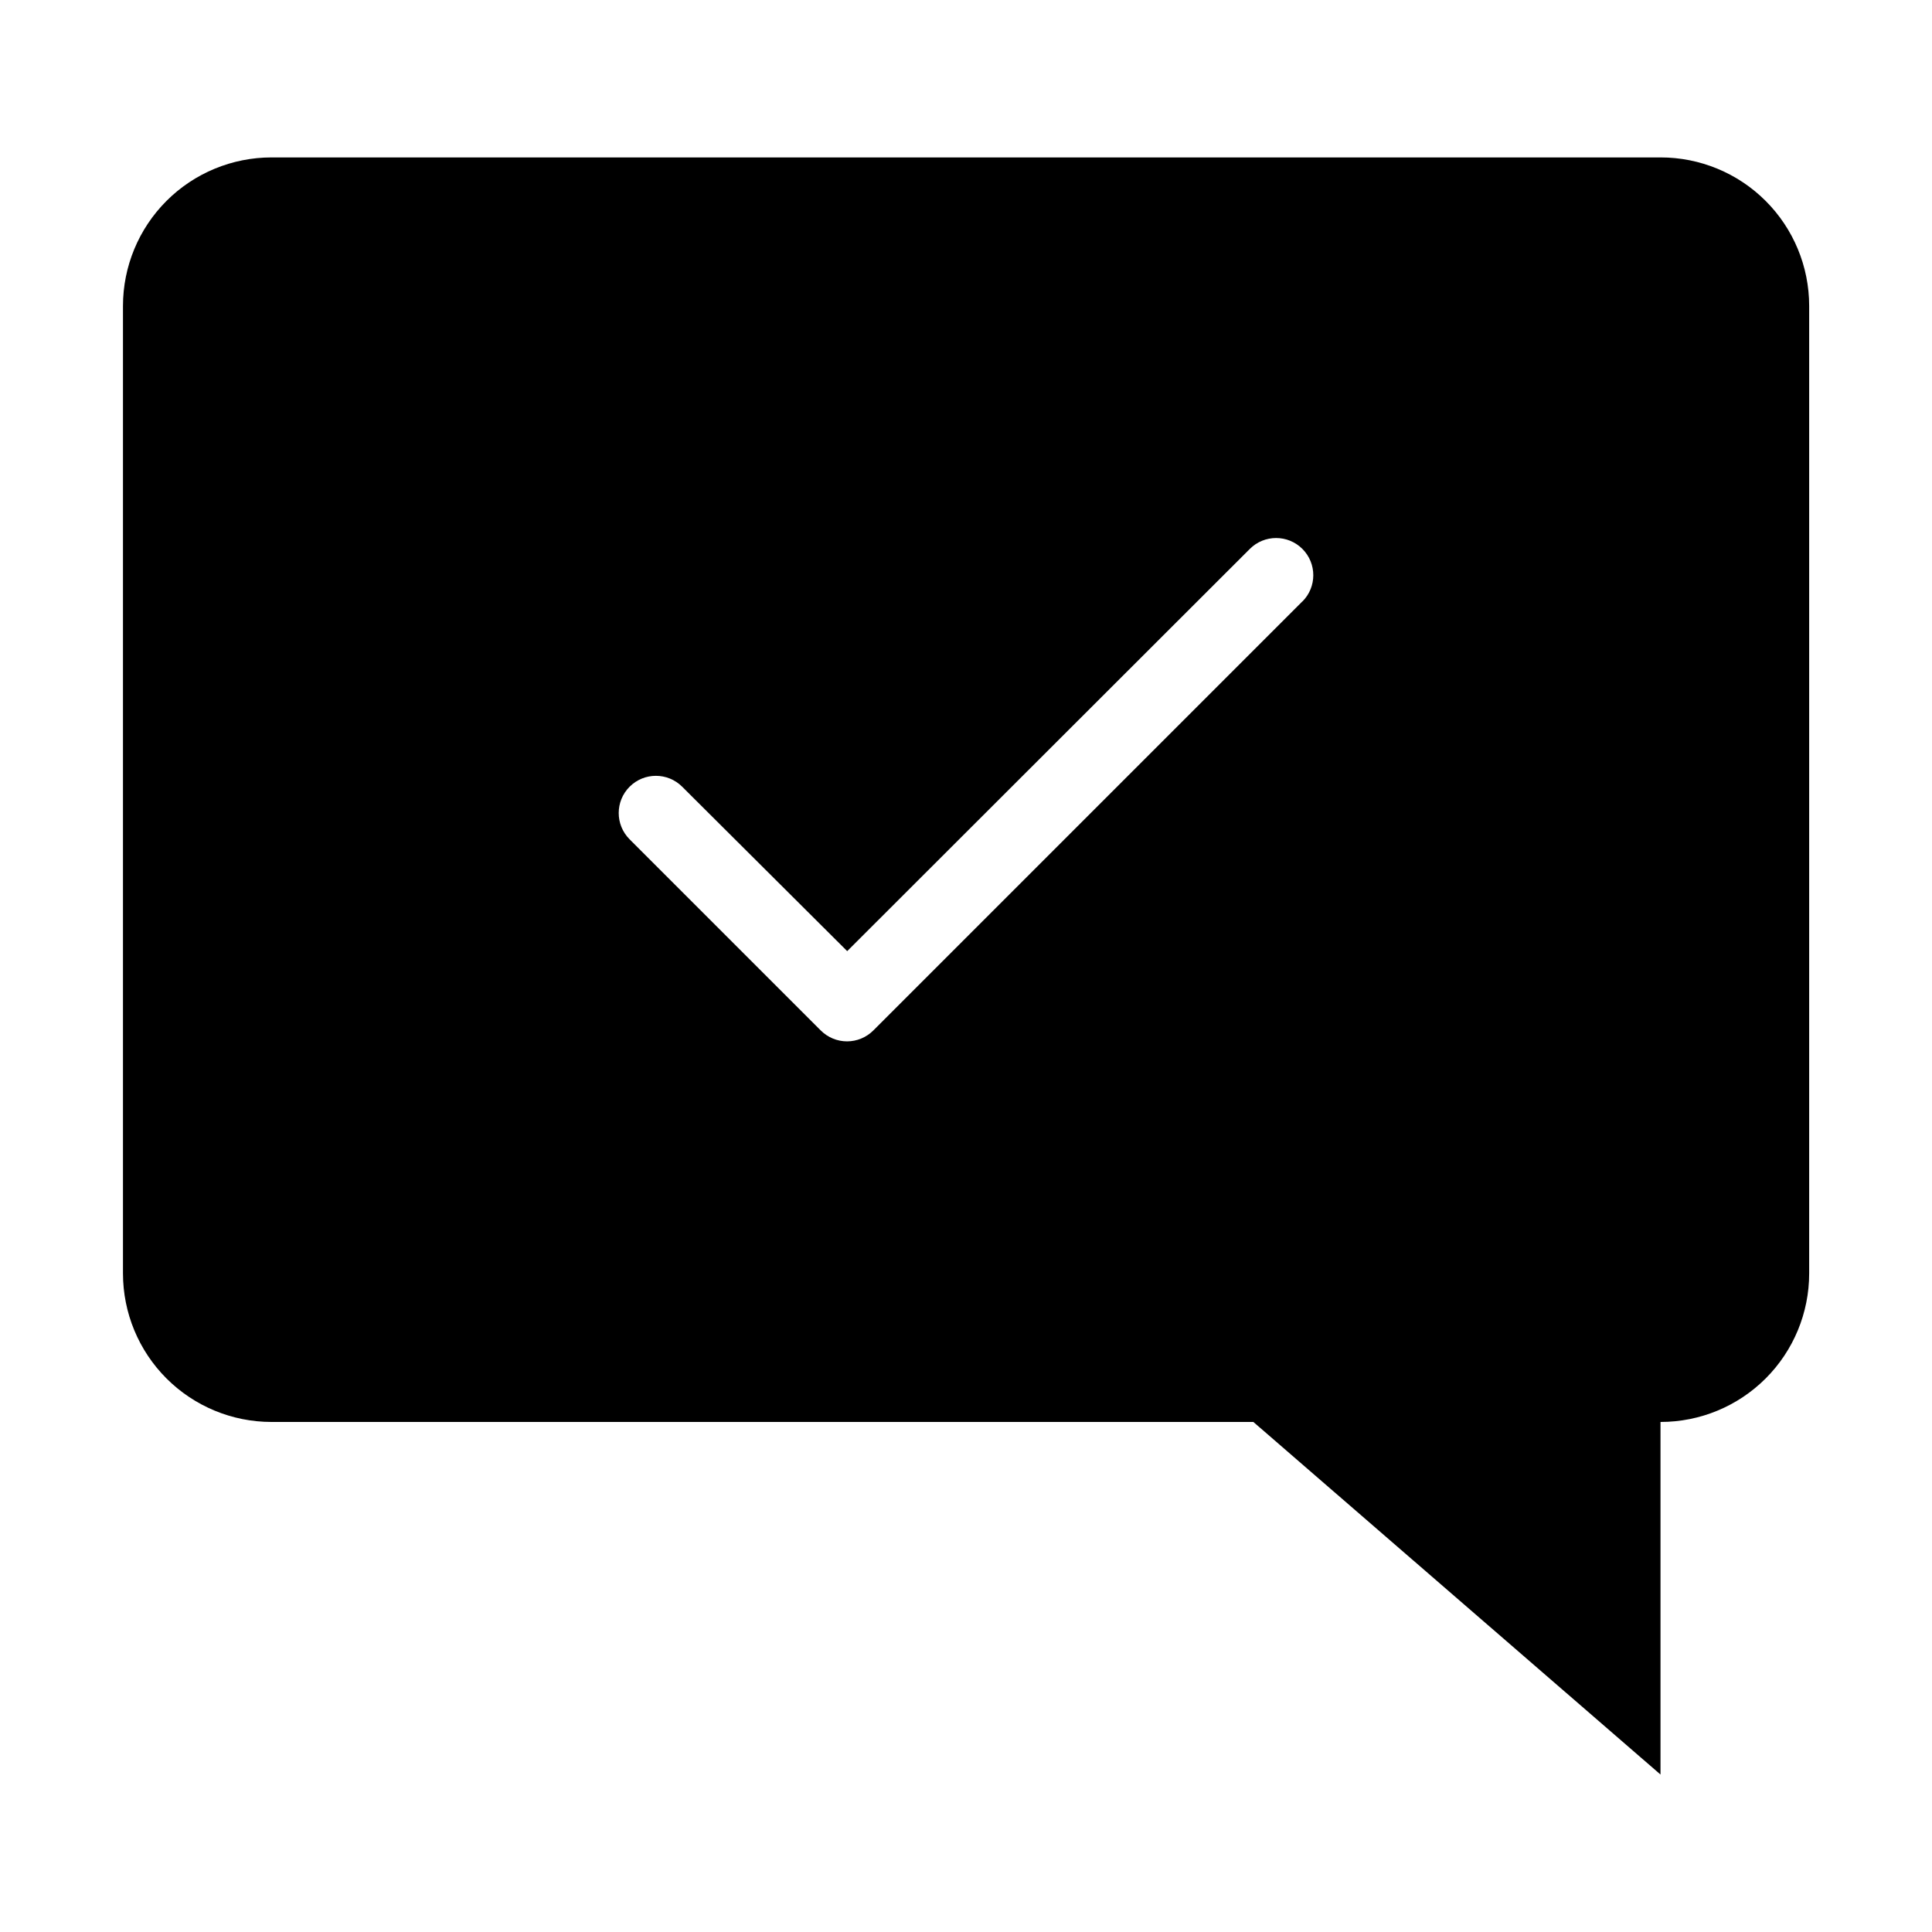
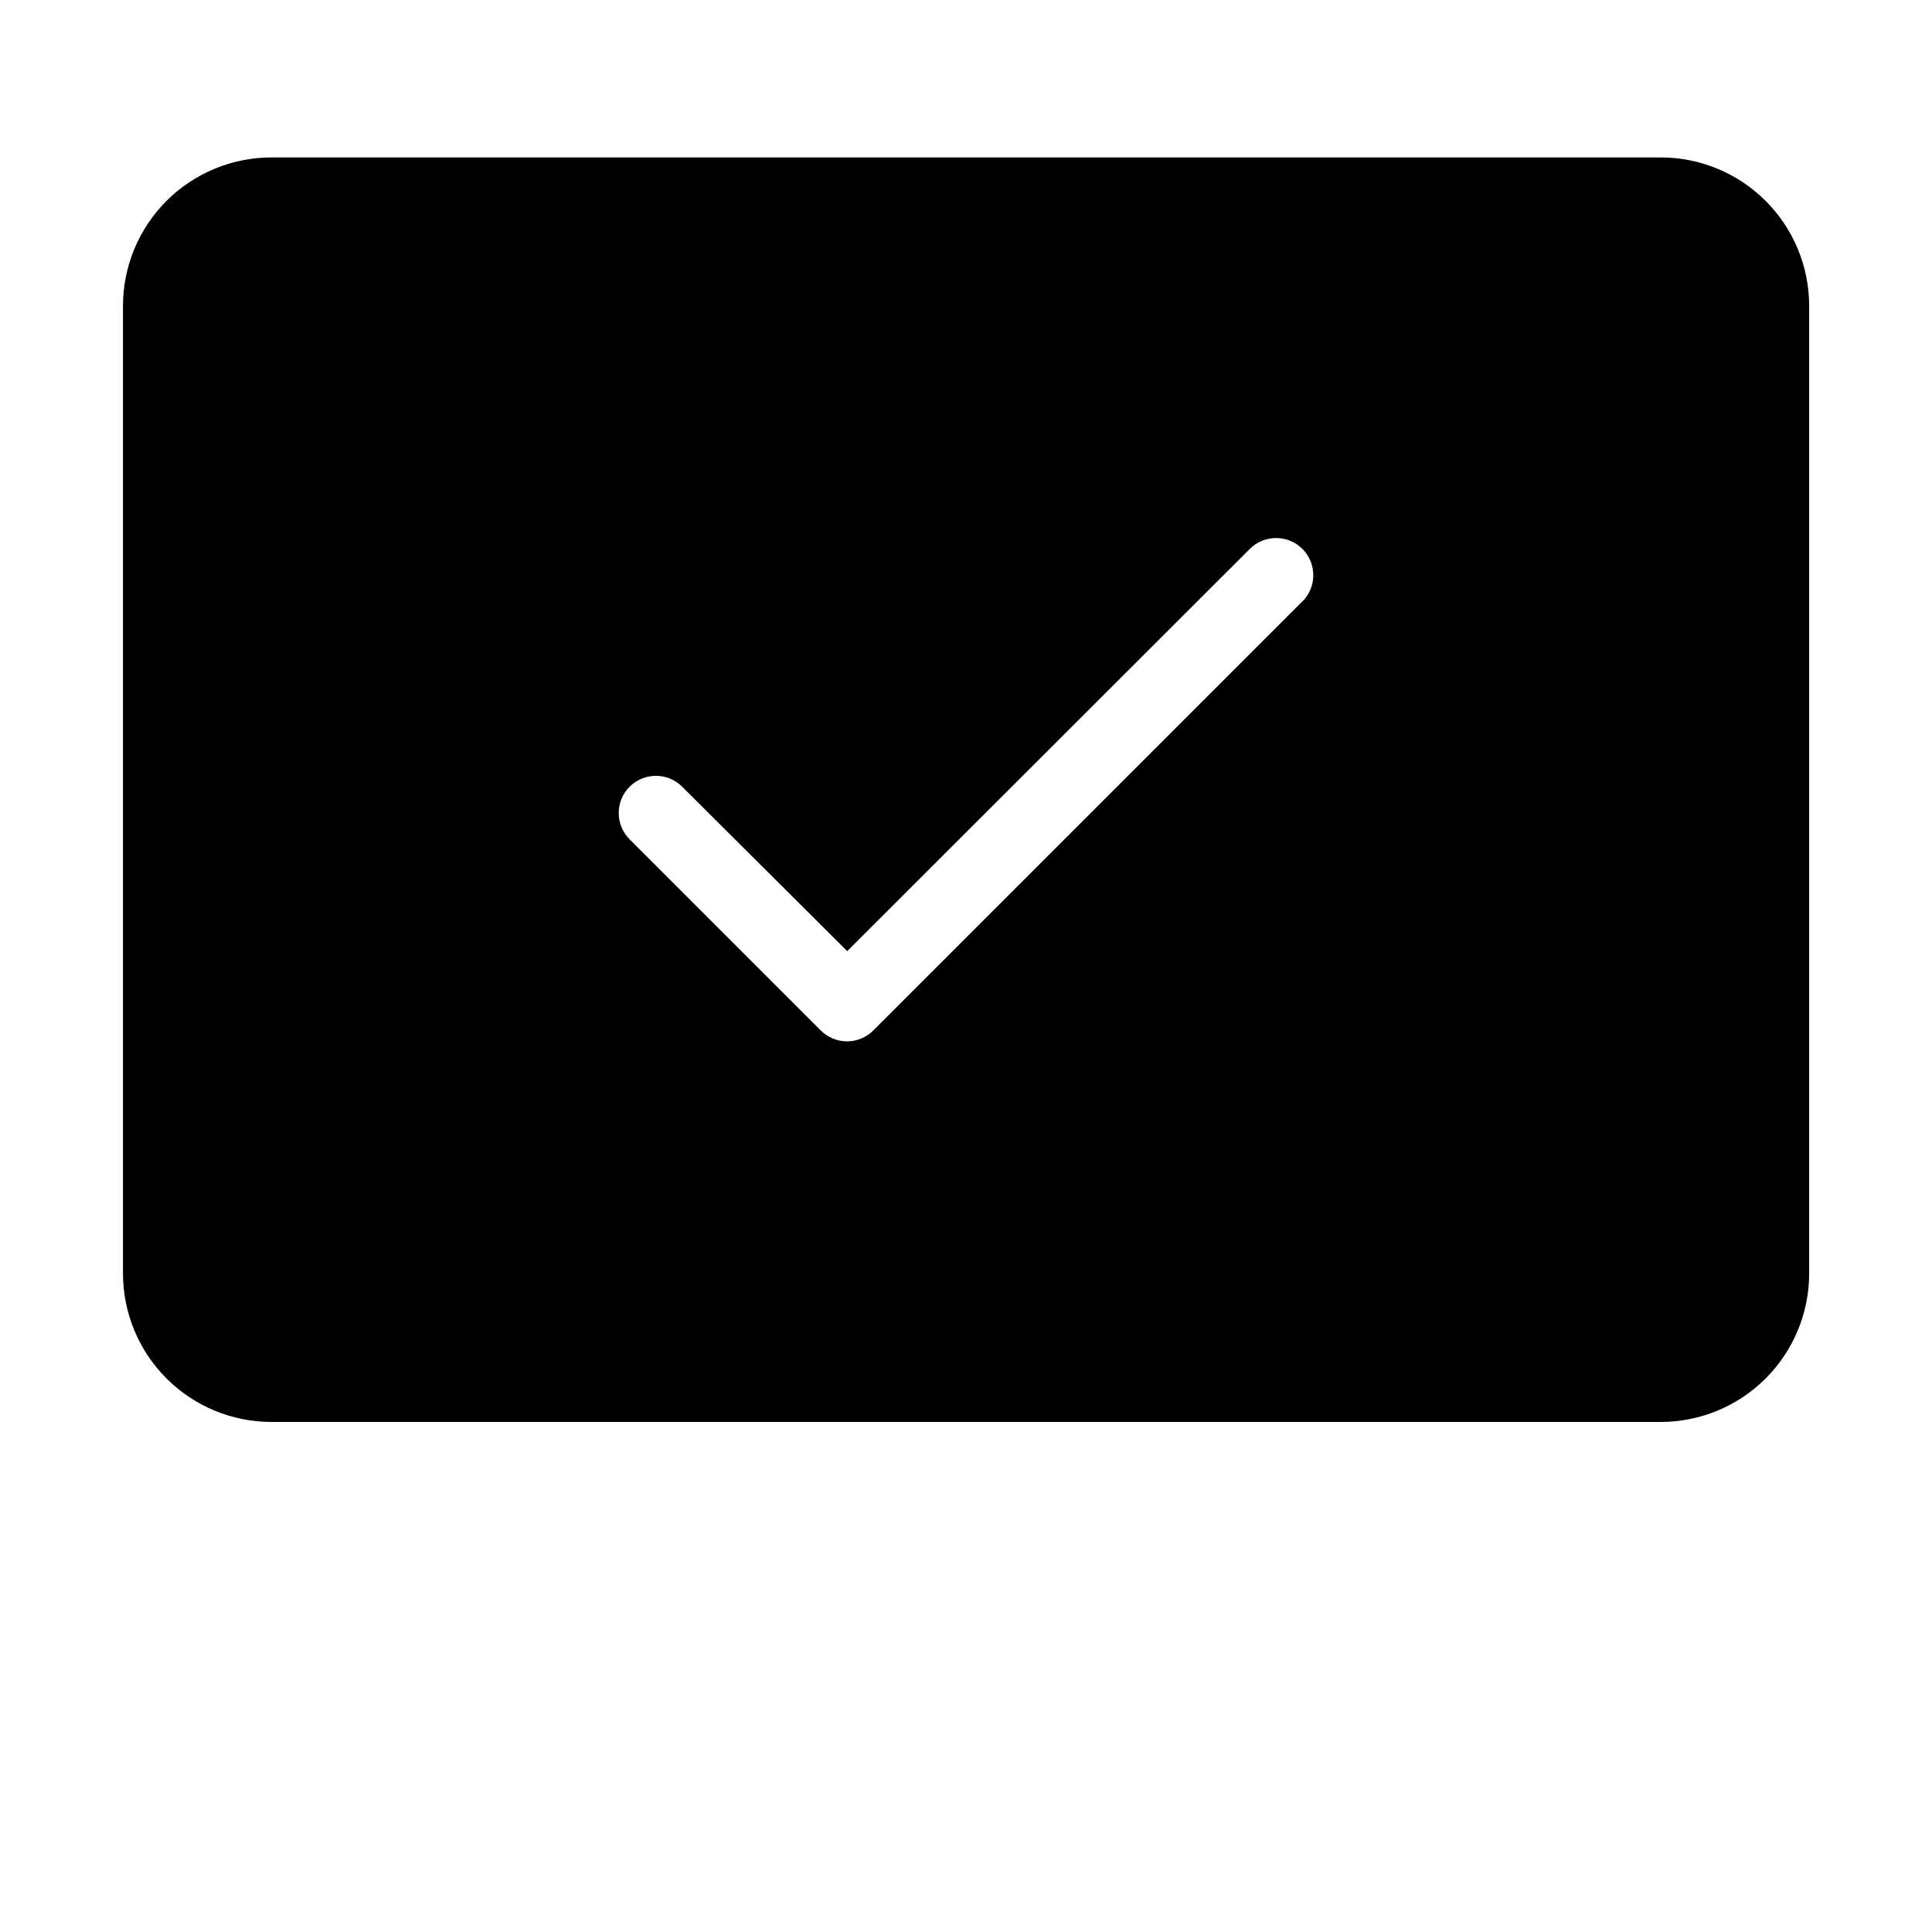
<svg xmlns="http://www.w3.org/2000/svg" fill="#000000" width="800px" height="800px" version="1.1" viewBox="144 144 512 512">
  <g>
-     <path d="m584.05 614.27v-143.98h-166.26z" />
    <path d="m584.05 185.72h-368.1c-10.438 0-20.449 4.144-27.832 11.527-7.379 7.383-11.527 17.395-11.527 27.832v256.39c0 10.441 4.148 20.453 11.527 27.832 7.383 7.383 17.395 11.531 27.832 11.531h368.14c10.438 0 20.449-4.148 27.832-11.531 7.383-7.379 11.527-17.391 11.527-27.832v-256.39c0-10.445-4.152-20.465-11.543-27.844-7.387-7.383-17.41-11.527-27.855-11.516zm-94.898 117.65-113.71 113.71c-1.848 1.848-4.352 2.891-6.965 2.891-2.617 0-5.121-1.043-6.969-2.891l-50.656-50.656c-3.848-3.848-3.848-10.086 0-13.934 3.848-3.848 10.086-3.848 13.934 0l43.73 43.57 106.7-106.59c3.848-3.848 10.086-3.848 13.934 0 3.848 3.848 3.848 10.086 0 13.934z" />
  </g>
</svg>